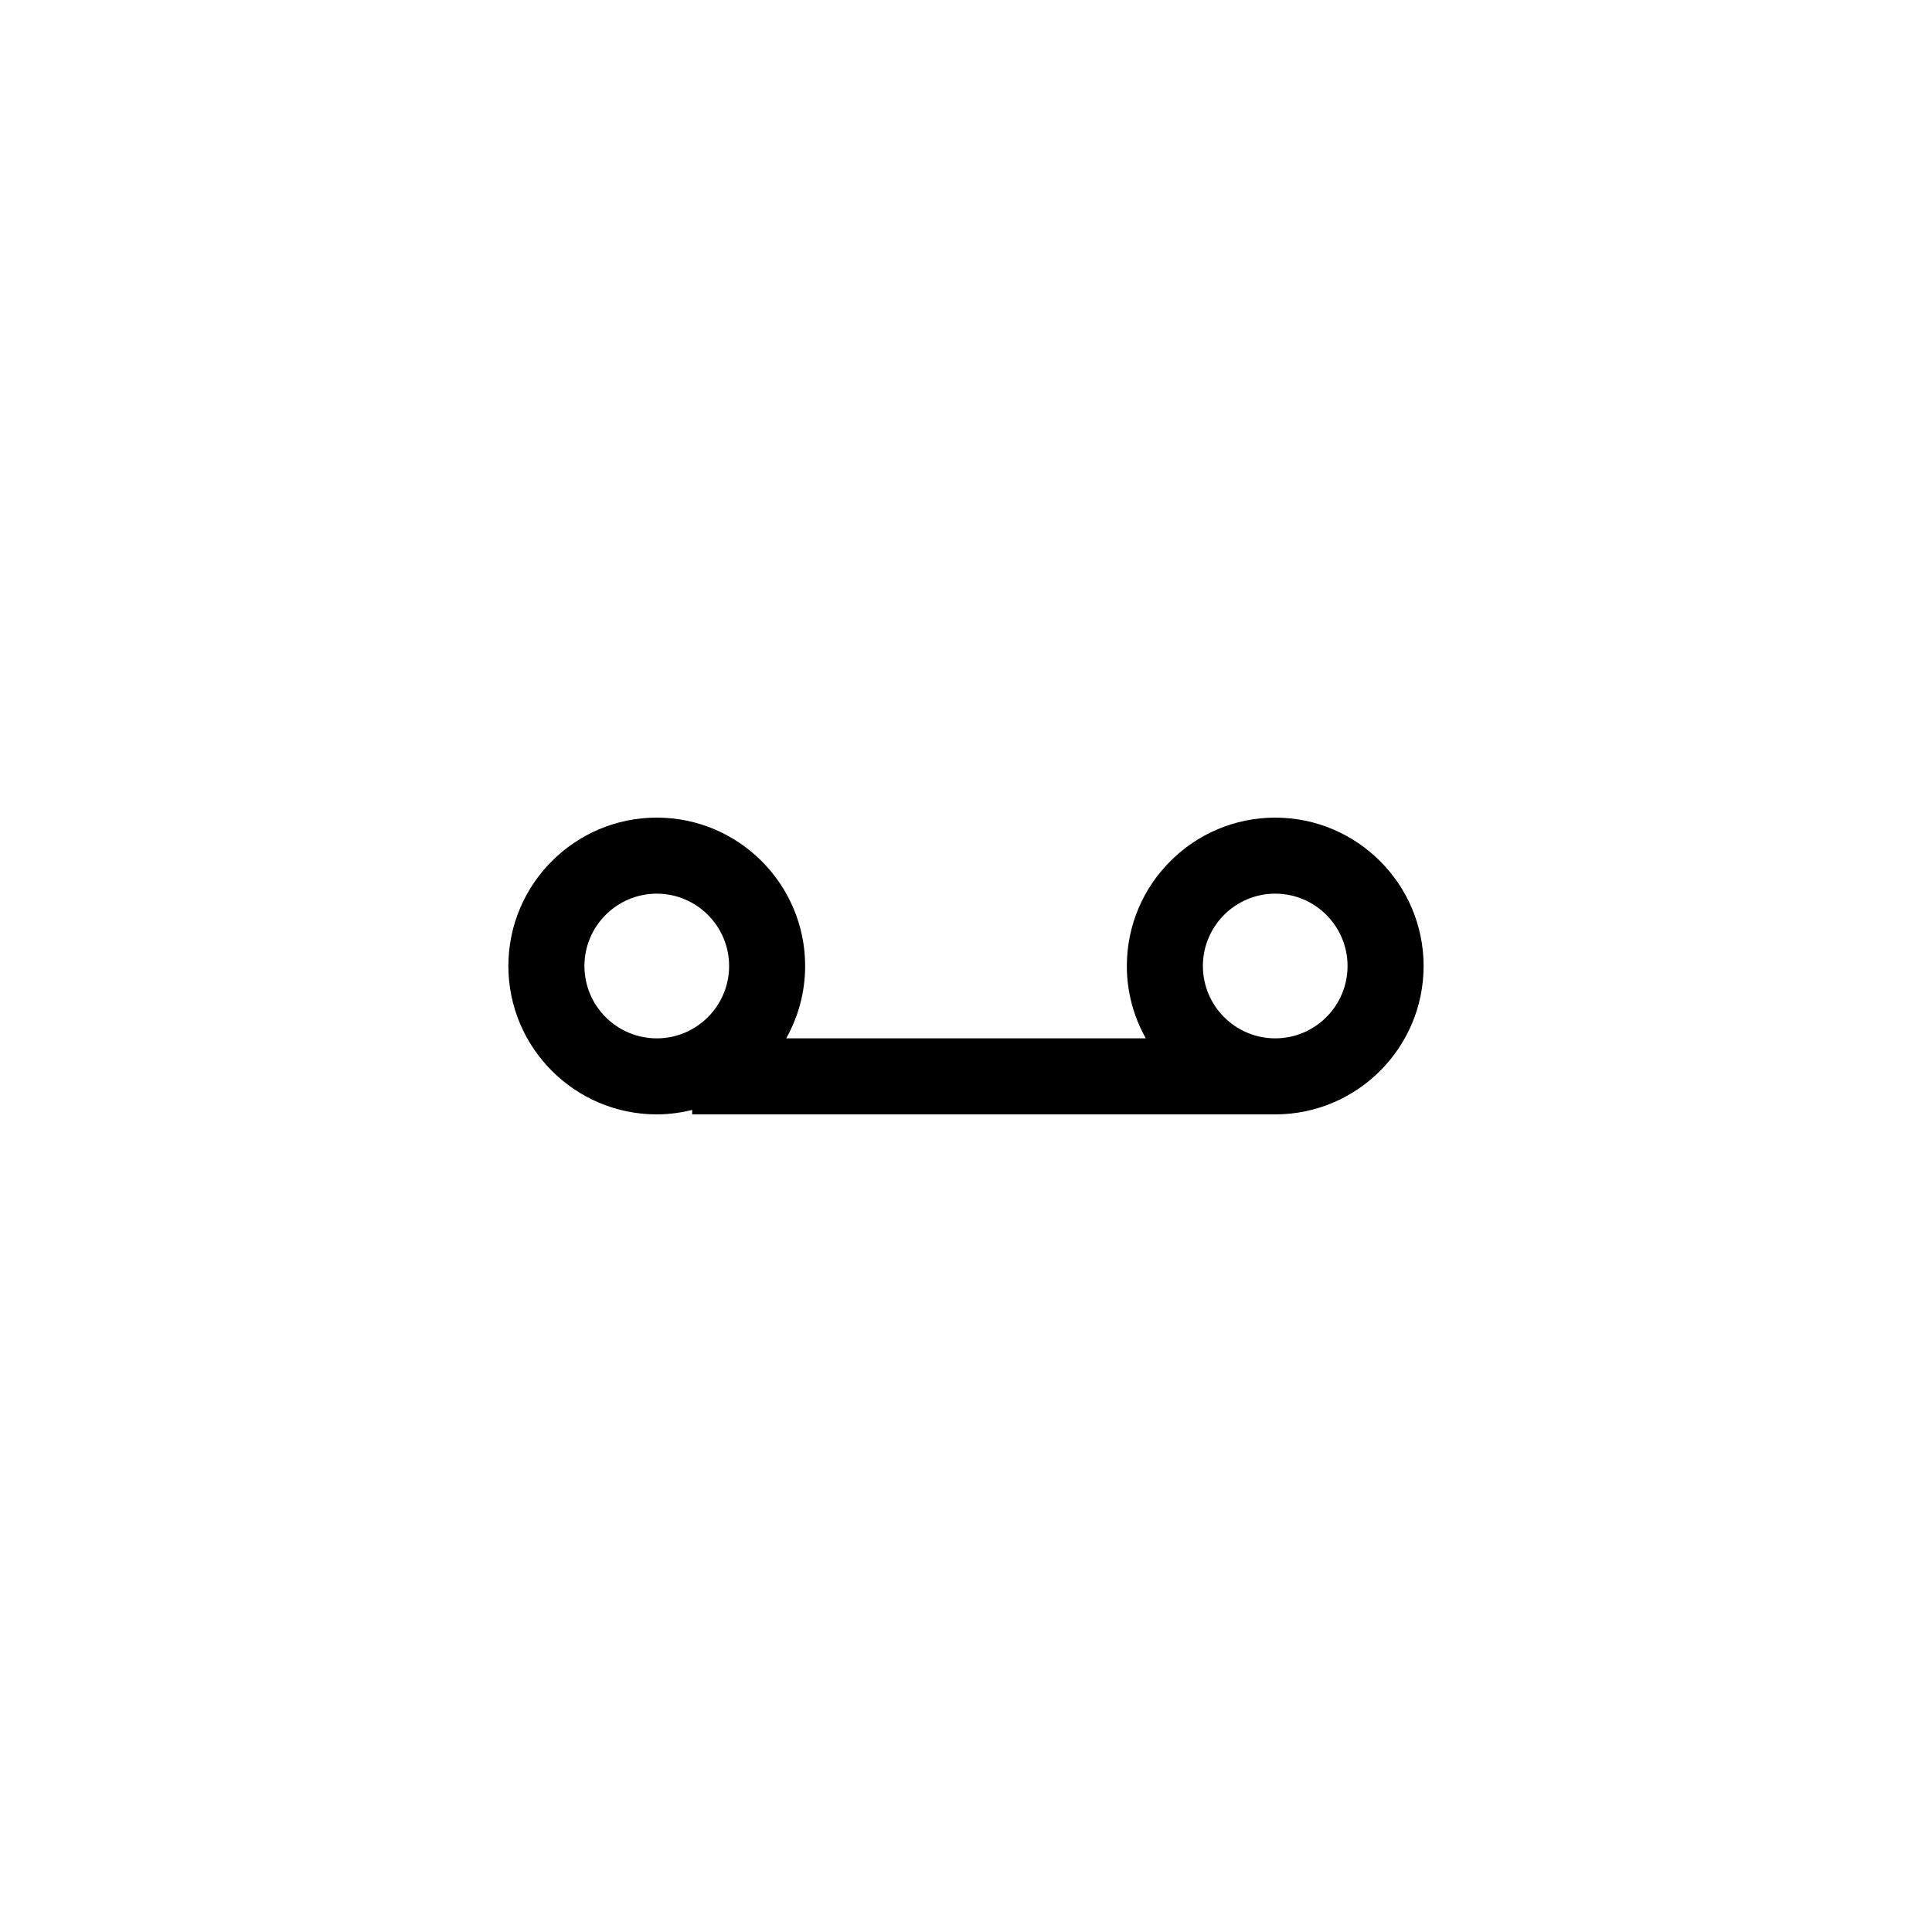
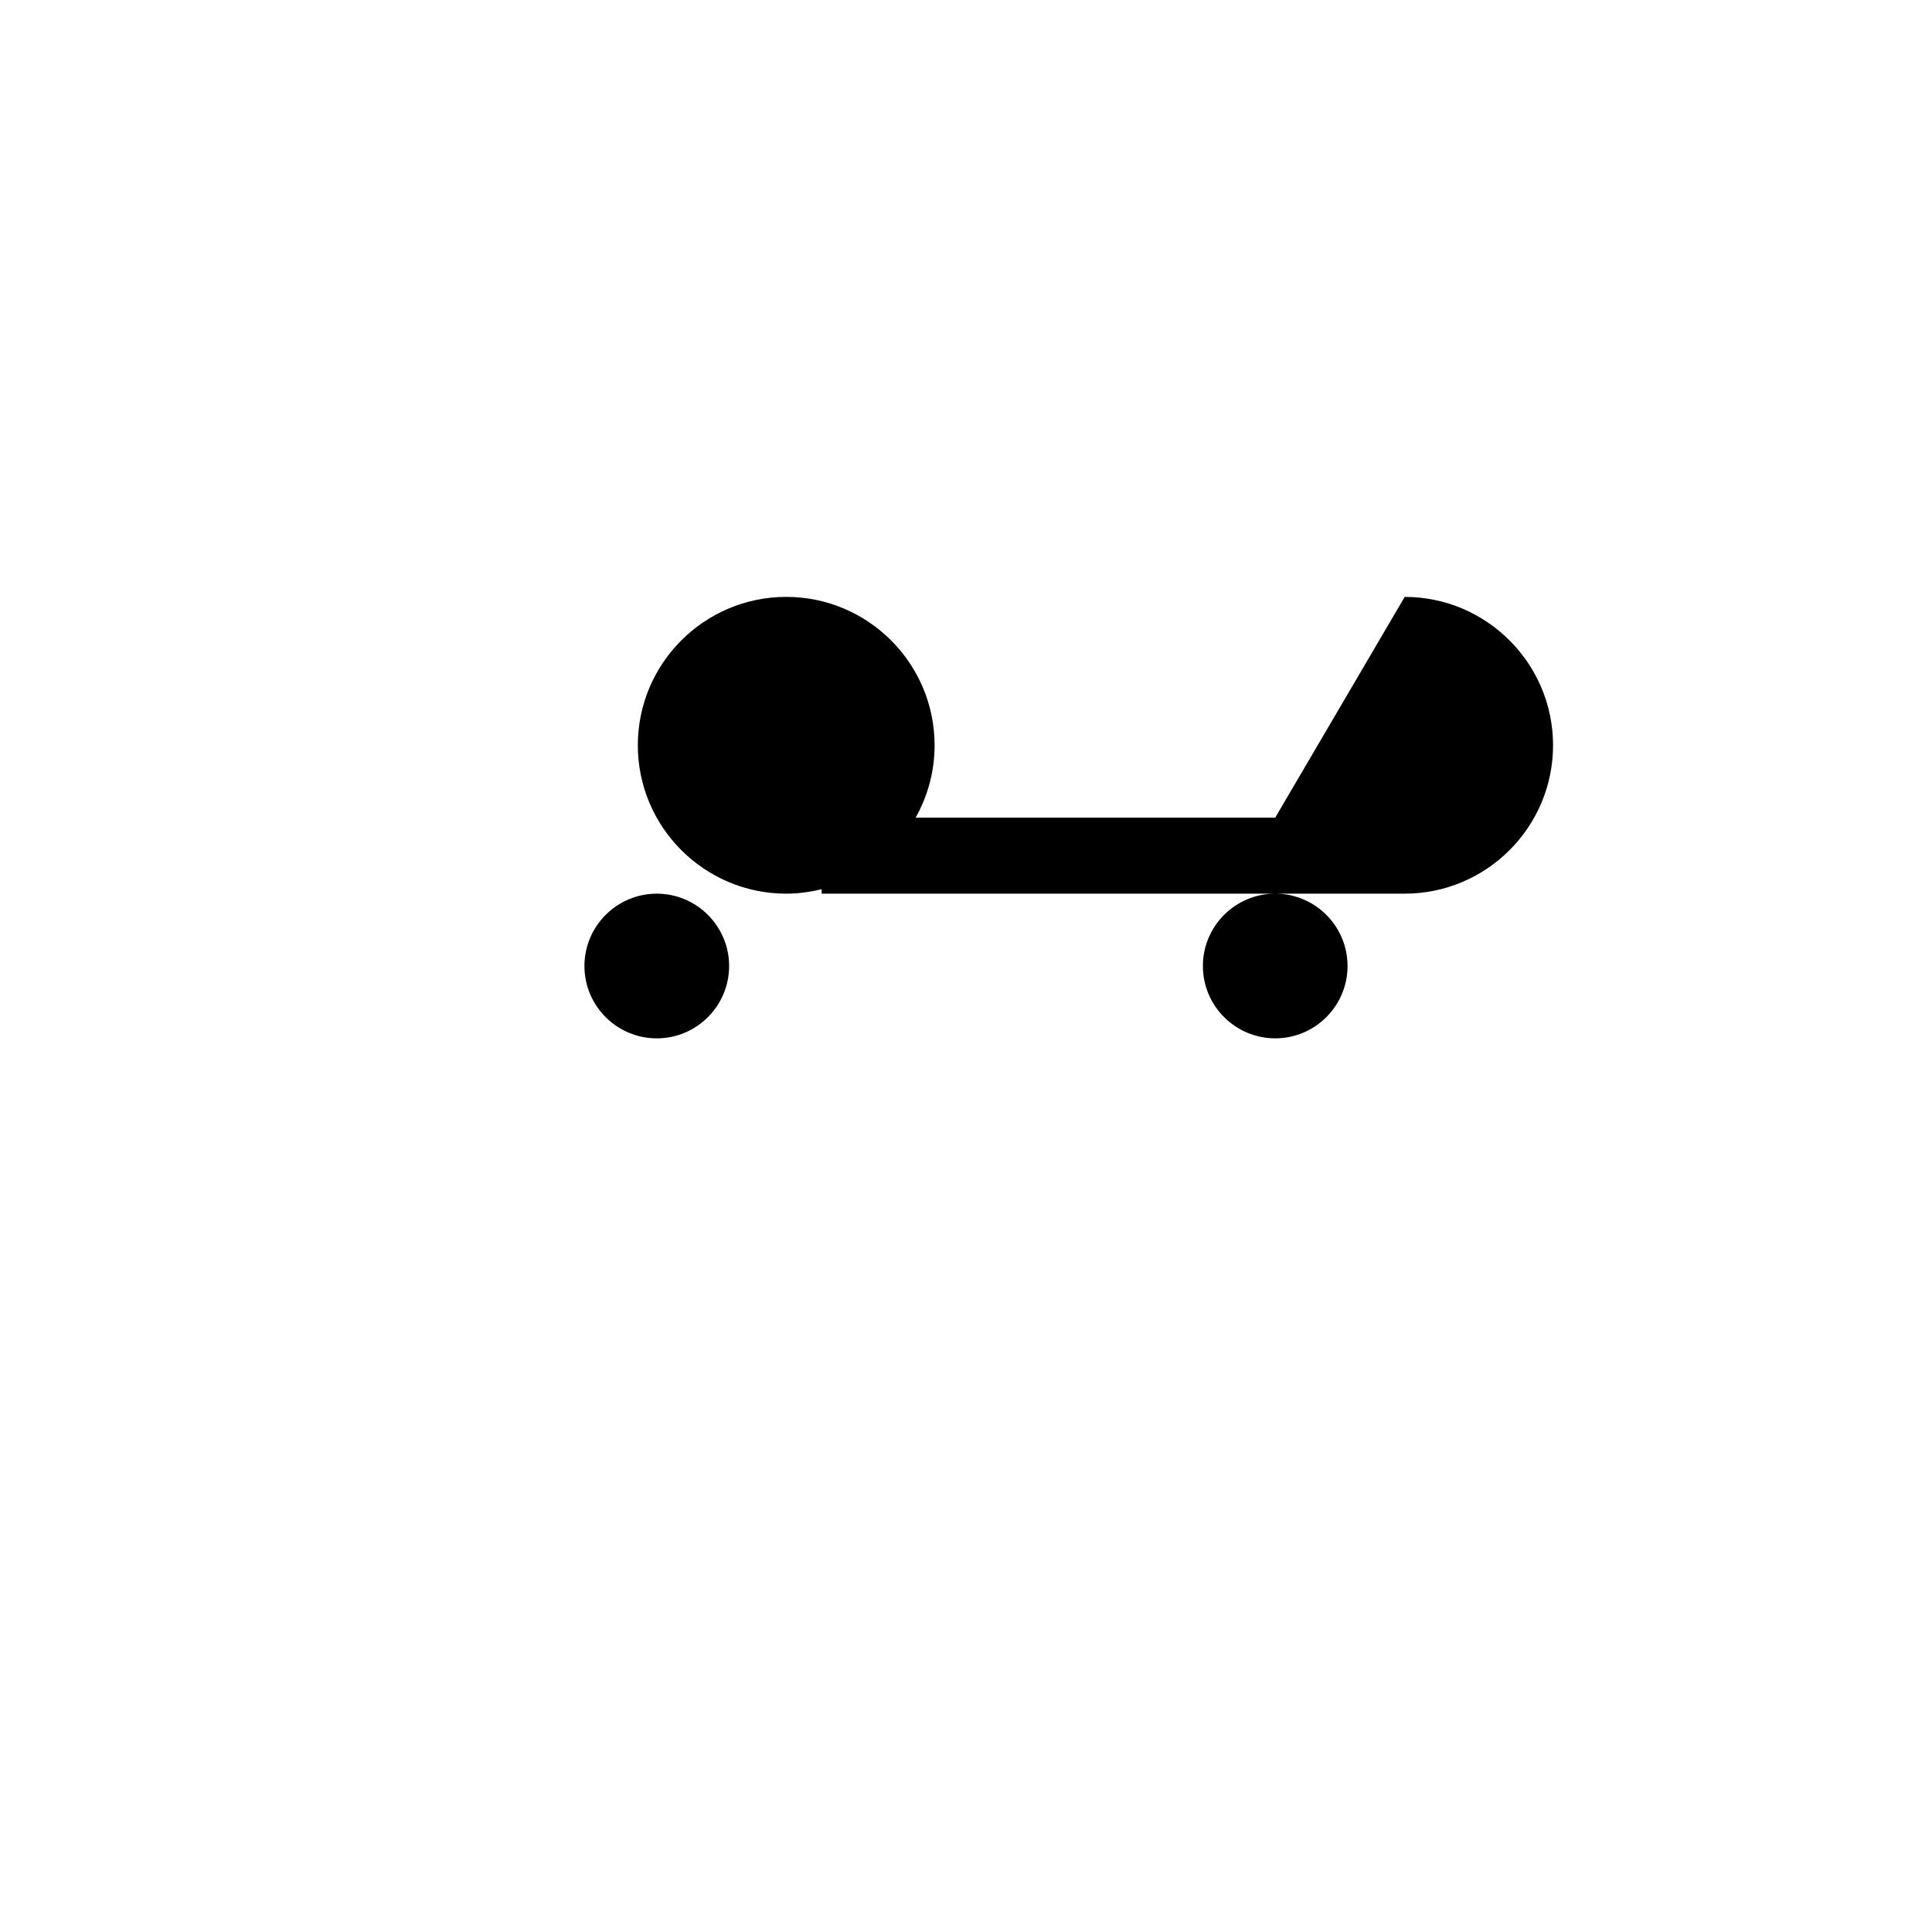
<svg xmlns="http://www.w3.org/2000/svg" fill="#000000" width="800px" height="800px" version="1.1" viewBox="144 144 512 512">
-   <path d="m481.95 360.68c-21.68 0-39.324 17.637-39.324 39.324 0 6.957 1.84 13.492 5.019 19.172l-95.293-0.004c3.188-5.68 5.019-12.207 5.019-19.172 0-21.684-17.633-39.324-39.324-39.324-21.68 0-39.324 17.637-39.324 39.324 0 21.684 17.645 39.324 39.324 39.324 3.238 0 6.367-0.438 9.387-1.18v1.18h154.51c21.68 0 39.324-17.637 39.324-39.324 0-21.68-17.645-39.32-39.316-39.32zm-183.07 39.324c0-10.57 8.602-19.172 19.172-19.172 10.57 0 19.172 8.602 19.172 19.172s-8.602 19.172-19.172 19.172c-10.57-0.004-19.172-8.602-19.172-19.172zm183.07 19.168c-10.57 0-19.172-8.602-19.172-19.172 0-10.57 8.602-19.172 19.172-19.172 10.57 0.004 19.164 8.605 19.164 19.176s-8.602 19.168-19.164 19.168z" />
+   <path d="m481.95 360.68l-95.293-0.004c3.188-5.68 5.019-12.207 5.019-19.172 0-21.684-17.633-39.324-39.324-39.324-21.68 0-39.324 17.637-39.324 39.324 0 21.684 17.645 39.324 39.324 39.324 3.238 0 6.367-0.438 9.387-1.18v1.18h154.51c21.68 0 39.324-17.637 39.324-39.324 0-21.68-17.645-39.32-39.316-39.32zm-183.07 39.324c0-10.57 8.602-19.172 19.172-19.172 10.57 0 19.172 8.602 19.172 19.172s-8.602 19.172-19.172 19.172c-10.57-0.004-19.172-8.602-19.172-19.172zm183.07 19.168c-10.57 0-19.172-8.602-19.172-19.172 0-10.57 8.602-19.172 19.172-19.172 10.57 0.004 19.164 8.605 19.164 19.176s-8.602 19.168-19.164 19.168z" />
</svg>